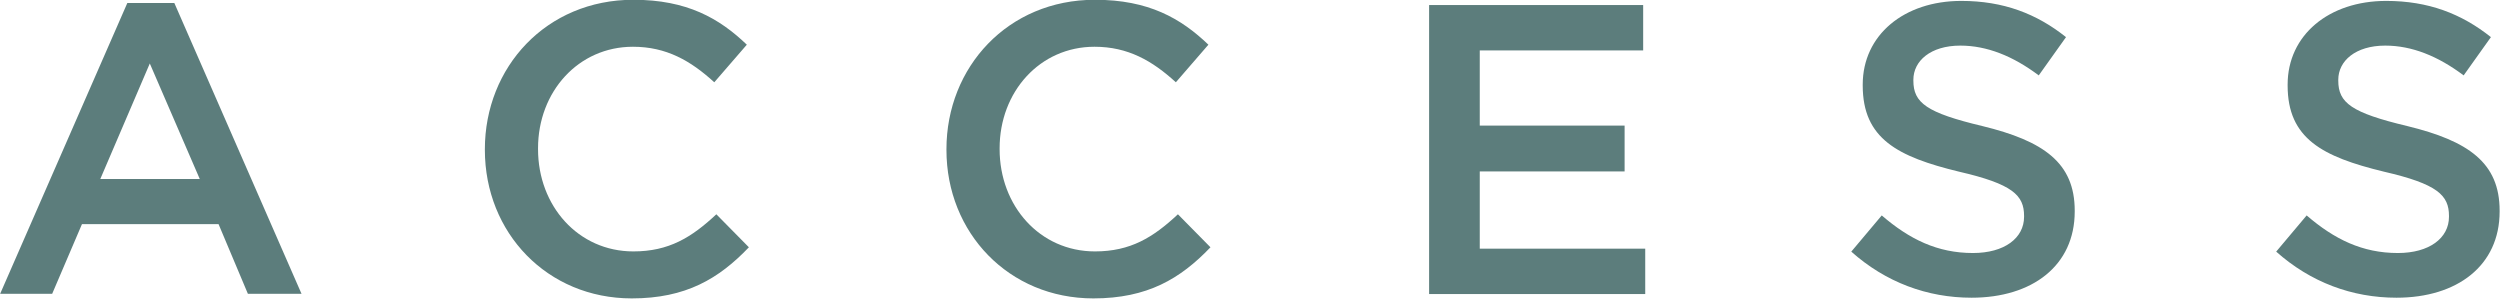
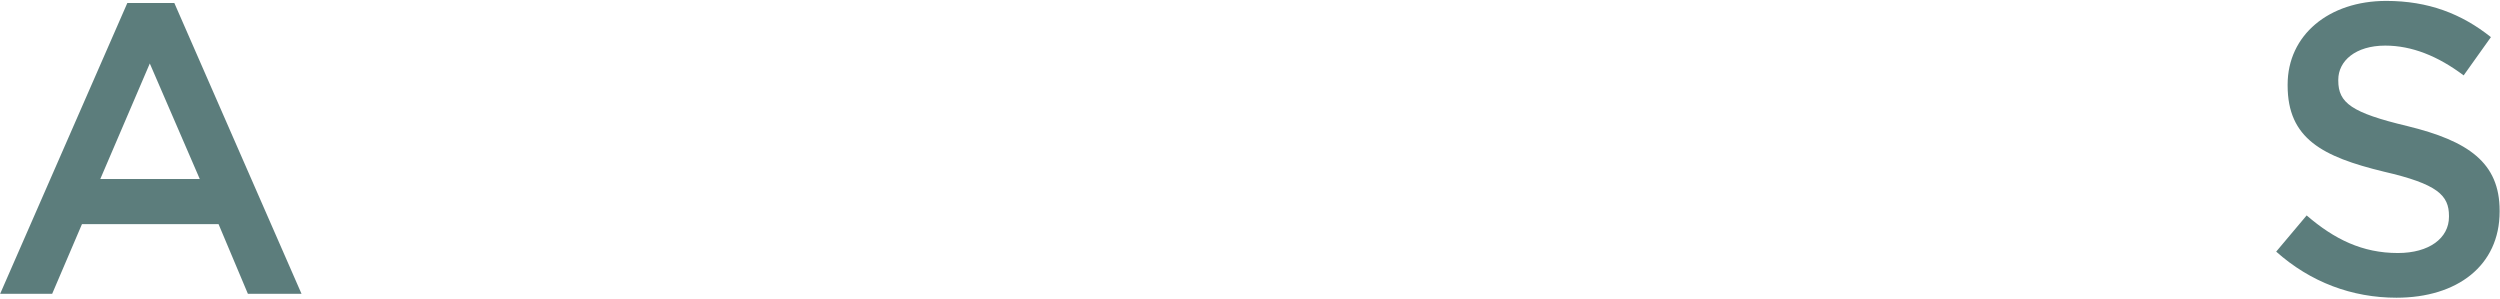
<svg xmlns="http://www.w3.org/2000/svg" id="_レイヤー_2" width="38.48mm" height="4.6mm" viewBox="0 0 109.07 13.04">
  <defs>
    <style>.cls-1{fill:#5c7d7c;}</style>
  </defs>
  <g id="_レイヤー_3">
    <path class="cls-1" d="M5.55.13h2.05l5.55,12.69h-2.34l-1.28-3.04H3.57l-1.3,3.04H0L5.55.13ZM8.71,7.81l-2.18-5.04-2.16,5.04h4.34Z" />
-     <path class="cls-1" d="M21.15,6.55v-.04c0-3.58,2.68-6.52,6.48-6.52,2.34,0,3.75.81,4.95,1.96l-1.42,1.64c-1.03-.94-2.09-1.55-3.55-1.55-2.38,0-4.14,1.96-4.14,4.43v.04c0,2.47,1.75,4.46,4.16,4.46,1.55,0,2.54-.61,3.62-1.62l1.42,1.44c-1.31,1.37-2.75,2.23-5.11,2.23-3.69,0-6.41-2.86-6.41-6.48Z" />
-     <path class="cls-1" d="M41.29,6.55v-.04c0-3.58,2.68-6.52,6.48-6.52,2.34,0,3.75.81,4.95,1.96l-1.42,1.64c-1.03-.94-2.09-1.55-3.55-1.55-2.38,0-4.14,1.96-4.14,4.43v.04c0,2.47,1.75,4.46,4.16,4.46,1.55,0,2.54-.61,3.62-1.62l1.42,1.44c-1.31,1.37-2.75,2.23-5.11,2.23-3.69,0-6.41-2.86-6.41-6.48Z" />
-     <path class="cls-1" d="M62.35.22h9.34v1.98h-7.13v3.28h6.32v2h-6.32v3.37h7.22v1.98h-9.43V.22Z" />
-     <path class="cls-1" d="M80.77,10.98l1.33-1.58c1.21,1.04,2.43,1.64,3.98,1.64,1.37,0,2.23-.65,2.23-1.58v-.04c0-.9-.5-1.39-2.84-1.93-2.68-.65-4.2-1.44-4.2-3.76v-.04c0-2.16,1.8-3.65,4.3-3.65,1.84,0,3.29.56,4.57,1.58l-1.19,1.67c-1.13-.85-2.27-1.3-3.42-1.3-1.3,0-2.05.67-2.05,1.49v.04c0,.97.58,1.4,3.01,1.98,2.67.65,4.03,1.6,4.03,3.69v.04c0,2.36-1.85,3.76-4.5,3.76-1.93,0-3.75-.67-5.26-2.02Z" />
    <path class="cls-1" d="M99.31,10.98l1.33-1.58c1.21,1.04,2.43,1.64,3.98,1.64,1.37,0,2.23-.65,2.23-1.58v-.04c0-.9-.5-1.39-2.84-1.93-2.68-.65-4.2-1.44-4.2-3.76v-.04c0-2.16,1.8-3.65,4.3-3.65,1.84,0,3.29.56,4.57,1.58l-1.19,1.67c-1.13-.85-2.27-1.3-3.42-1.3-1.3,0-2.05.67-2.05,1.49v.04c0,.97.58,1.4,3.01,1.98,2.67.65,4.03,1.6,4.03,3.69v.04c0,2.36-1.85,3.76-4.5,3.76-1.93,0-3.75-.67-5.26-2.02Z" />
  </g>
</svg>